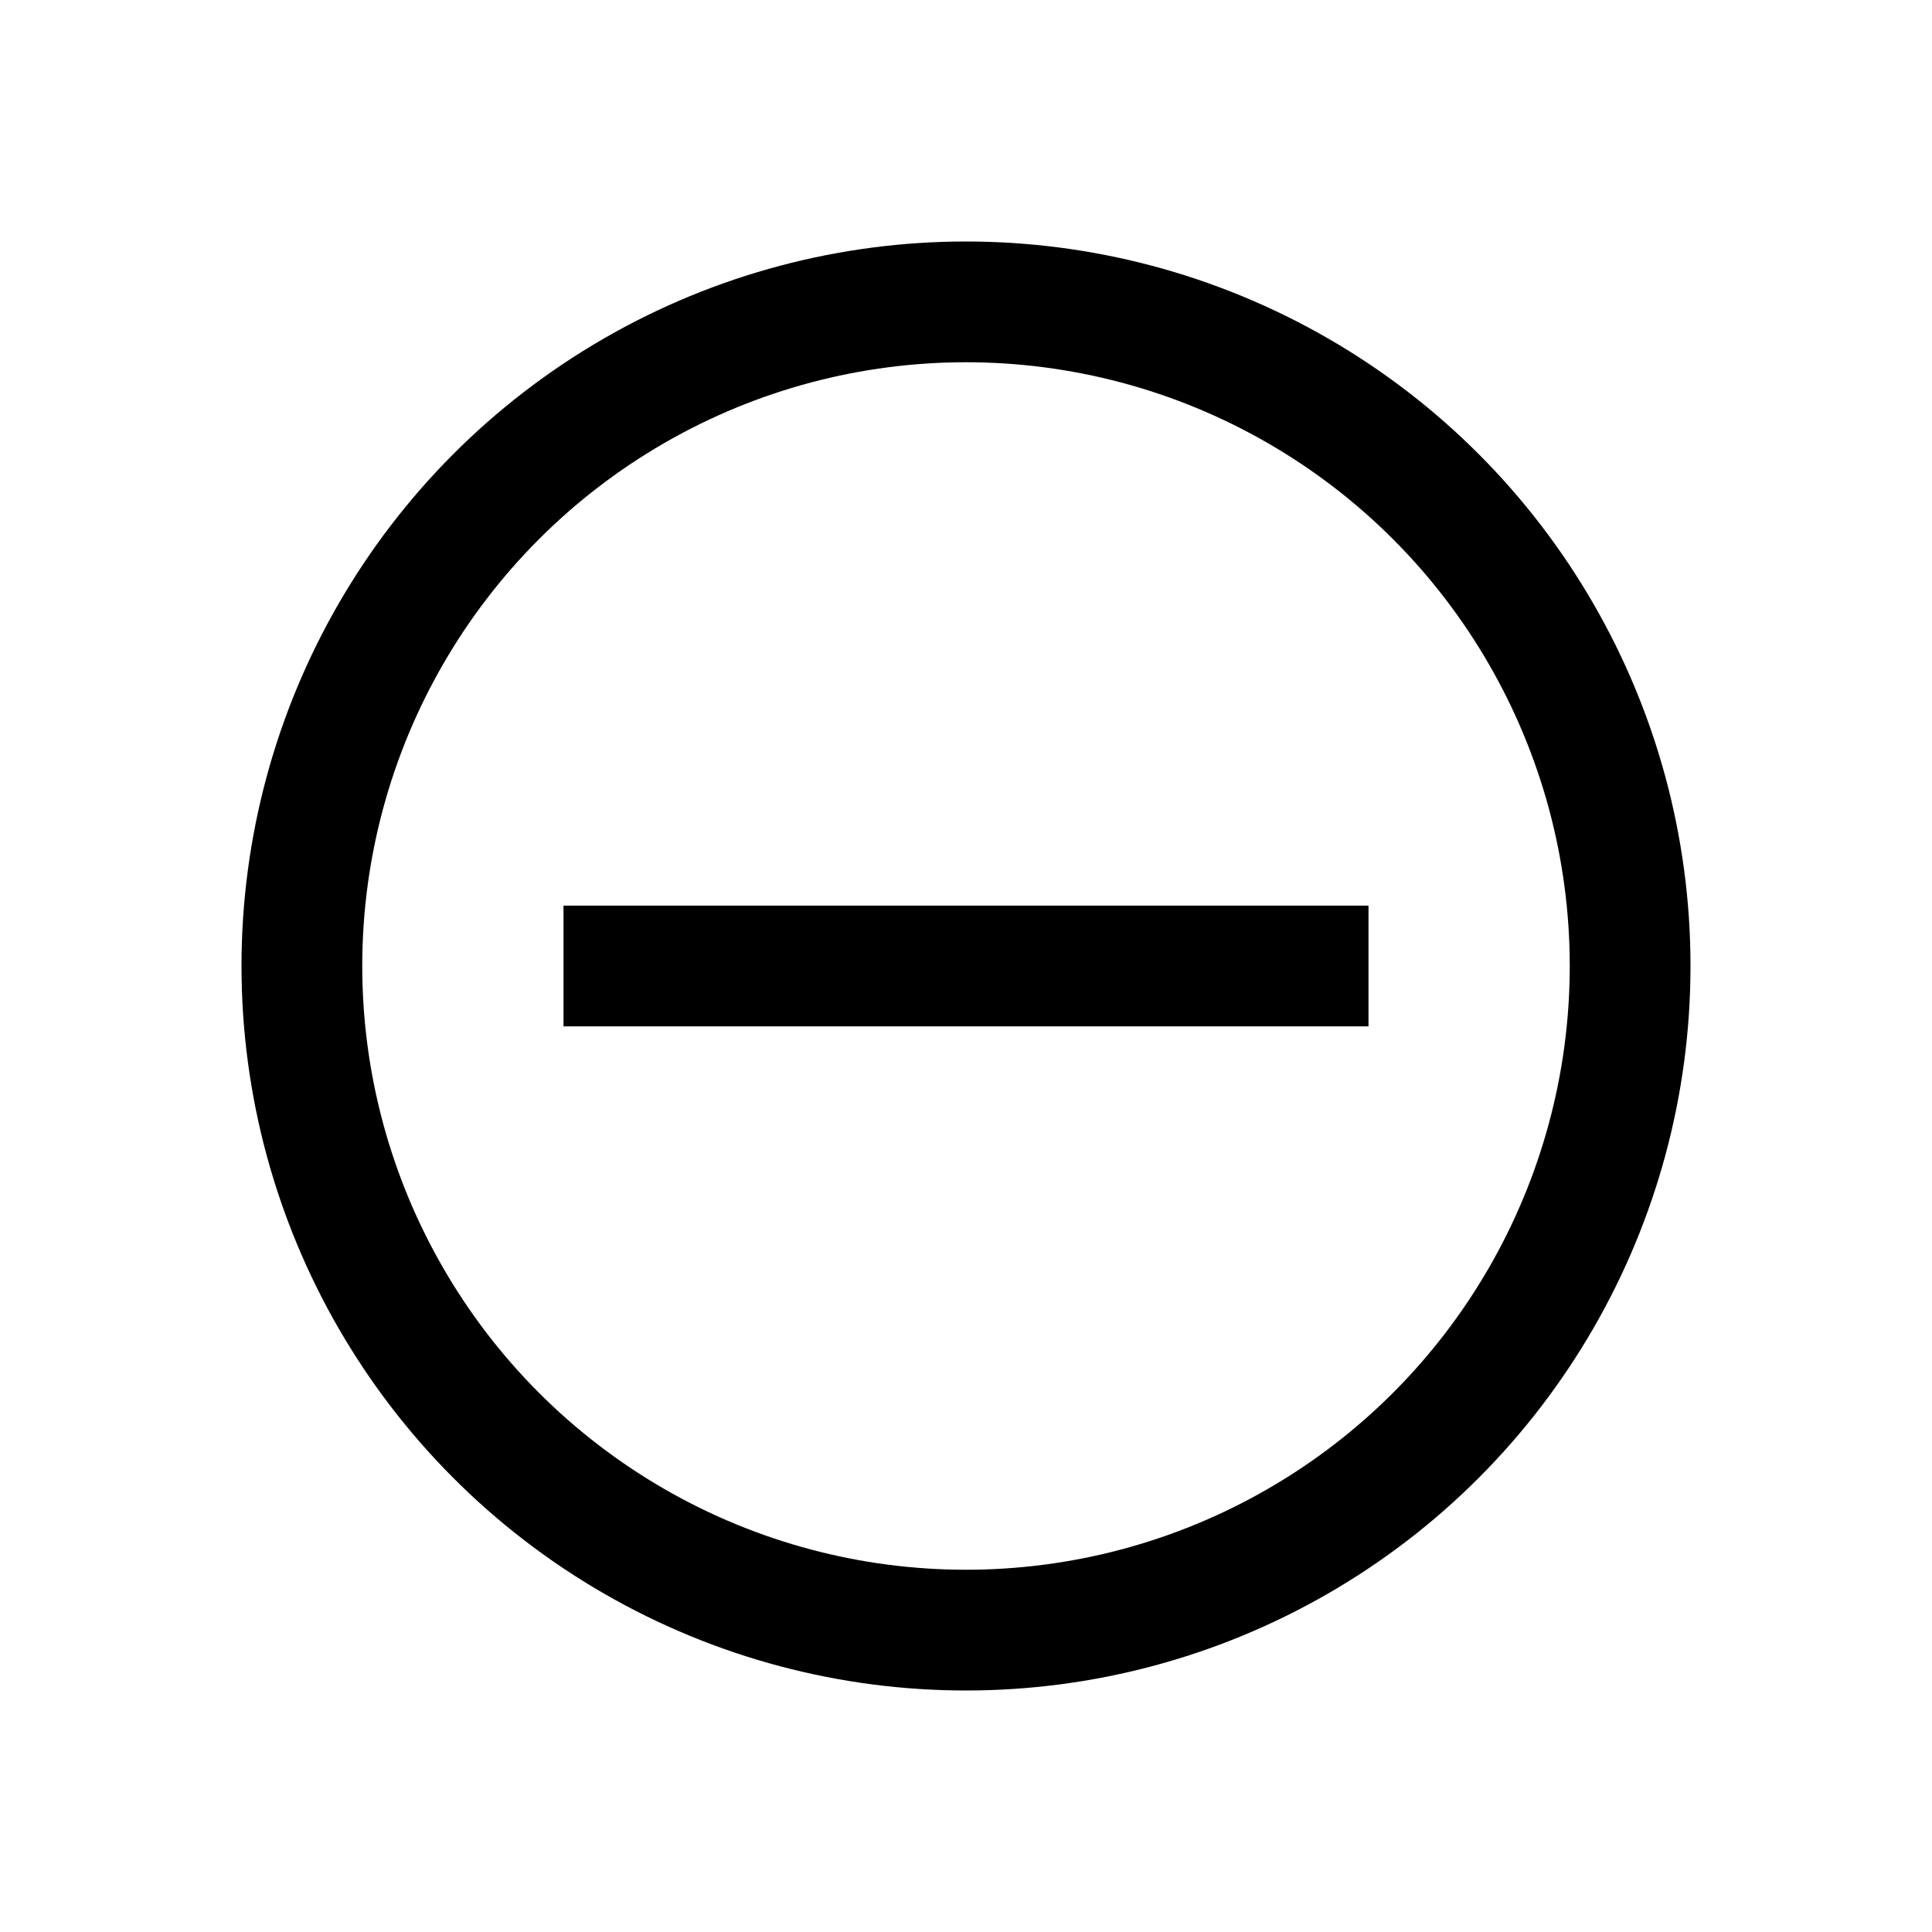
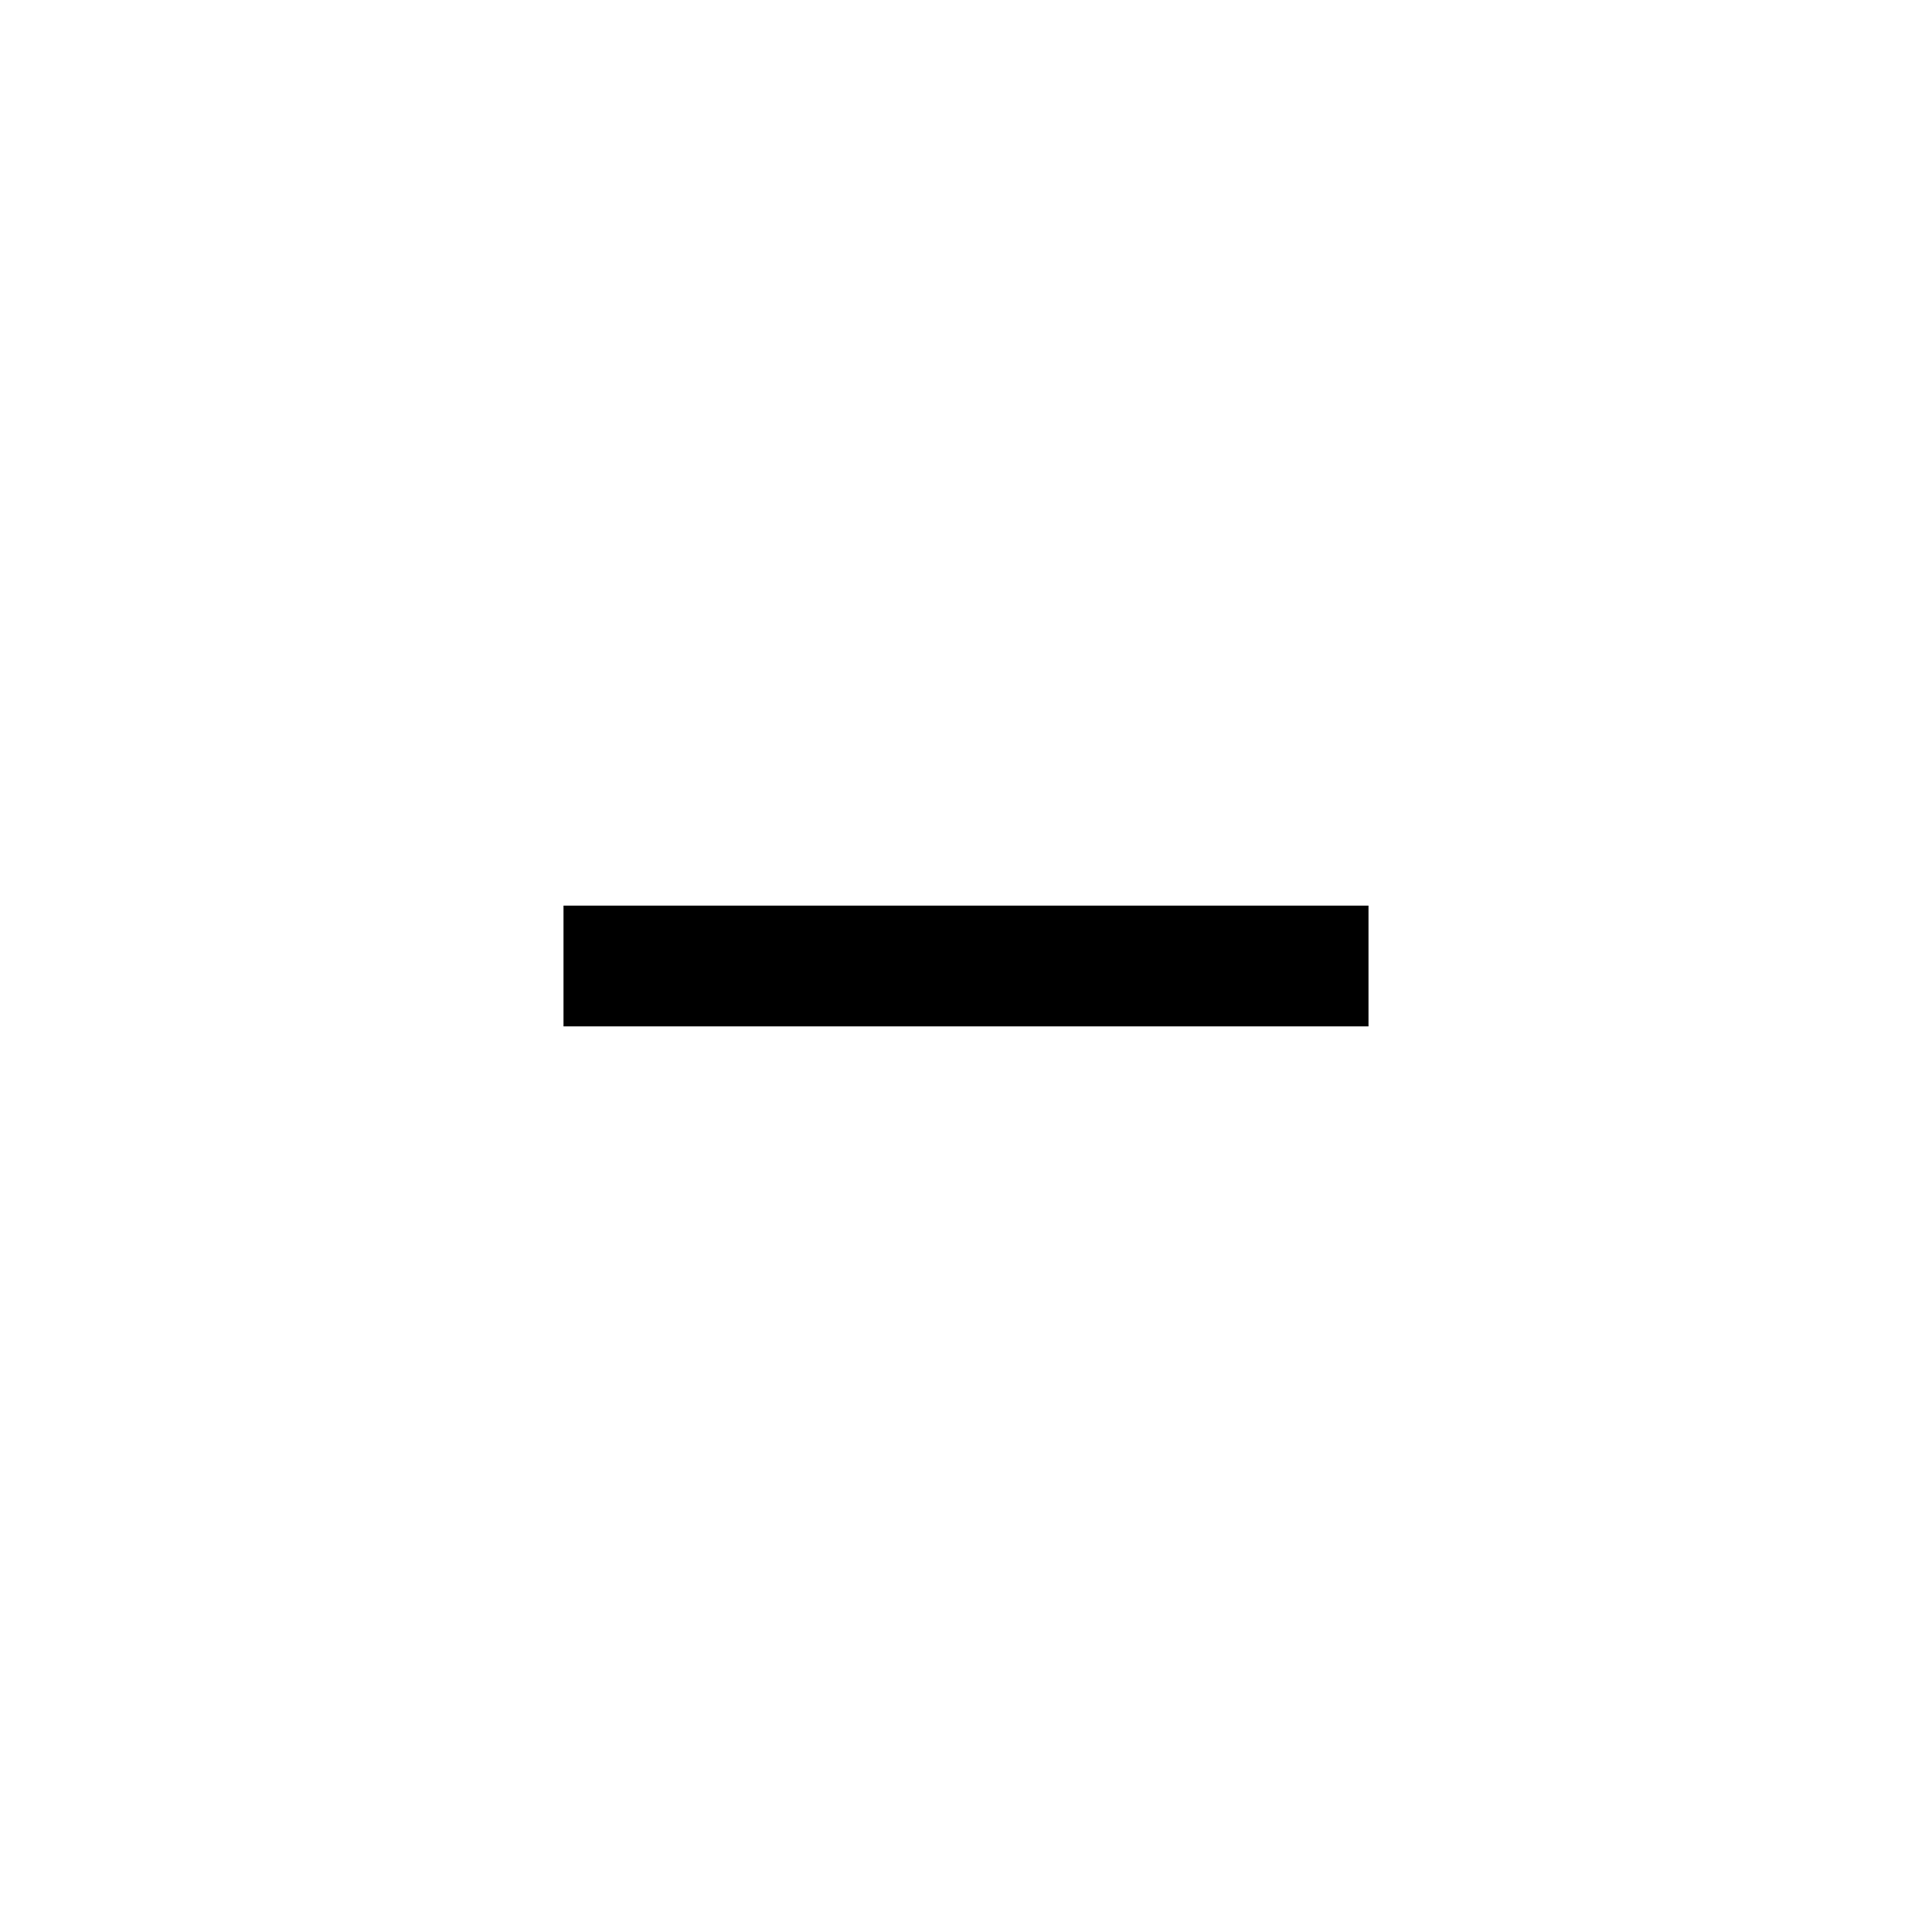
<svg xmlns="http://www.w3.org/2000/svg" width="24" height="24" viewBox="0 0 24 24" fill="none">
-   <circle cx="12" cy="12" r="8.25" stroke="currentColor" stroke-width="1.5" />
  <path d="M7 12H17" stroke="currentColor" stroke-width="1.5" />
</svg>